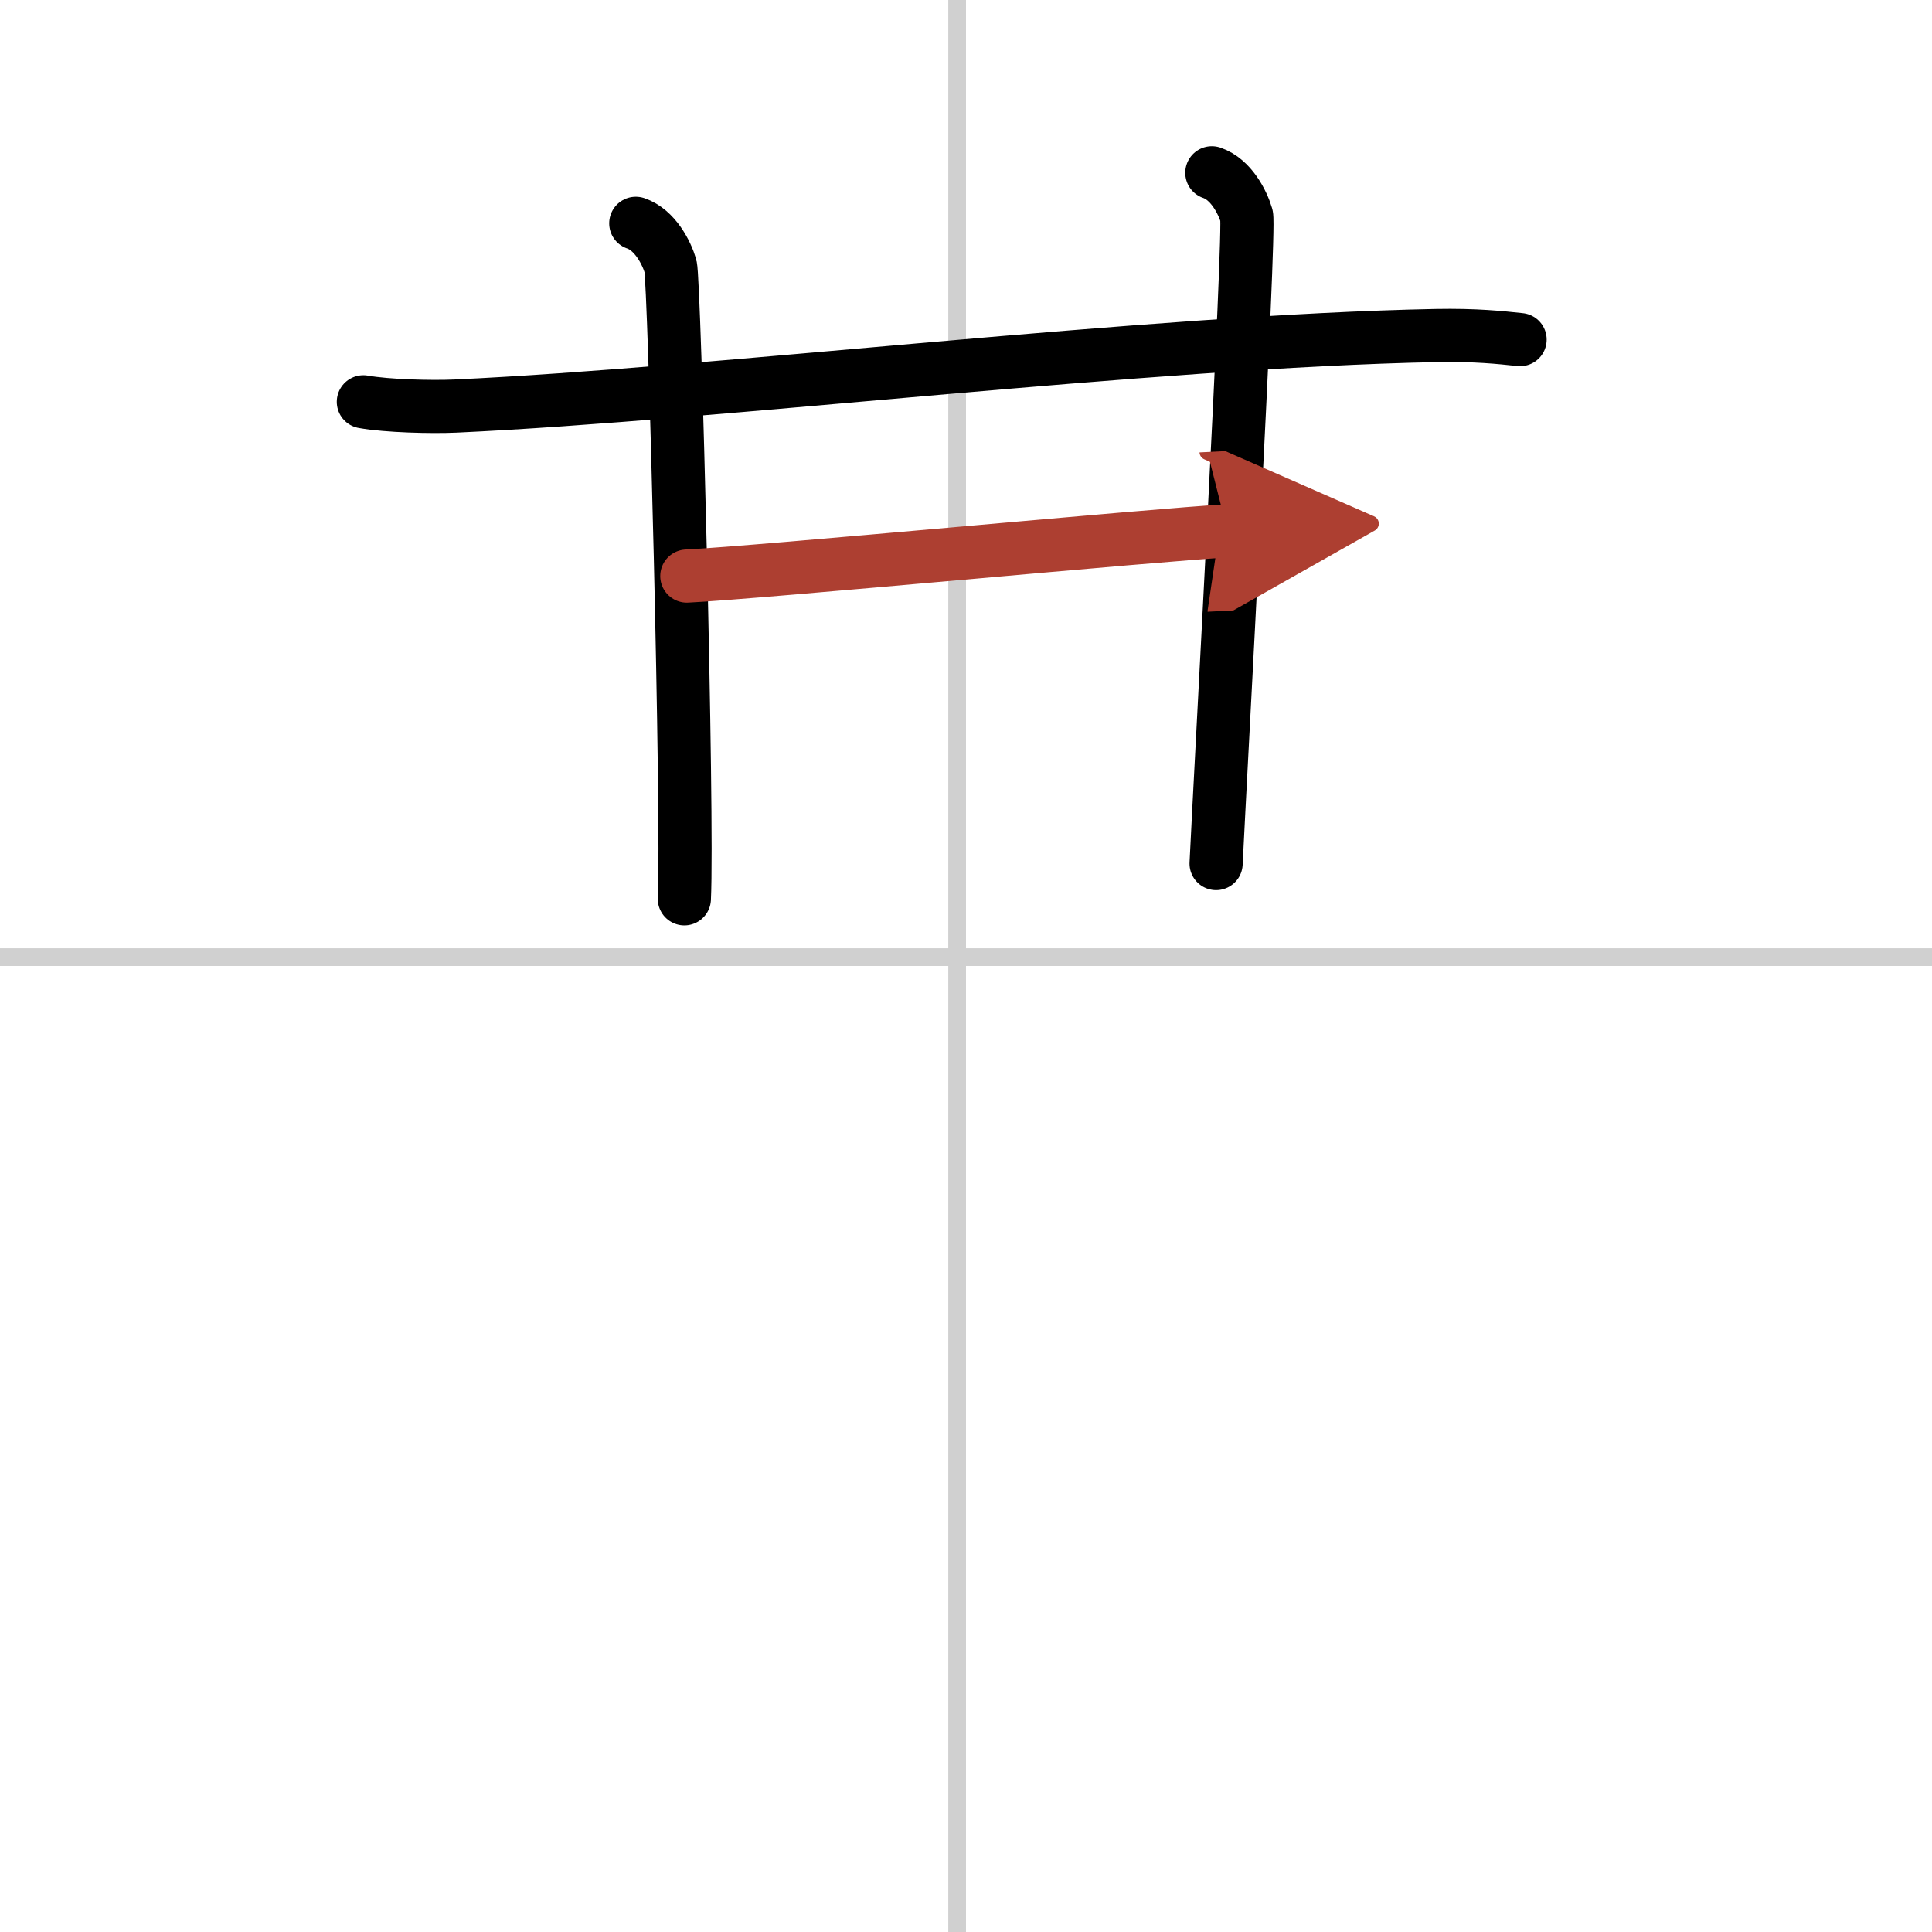
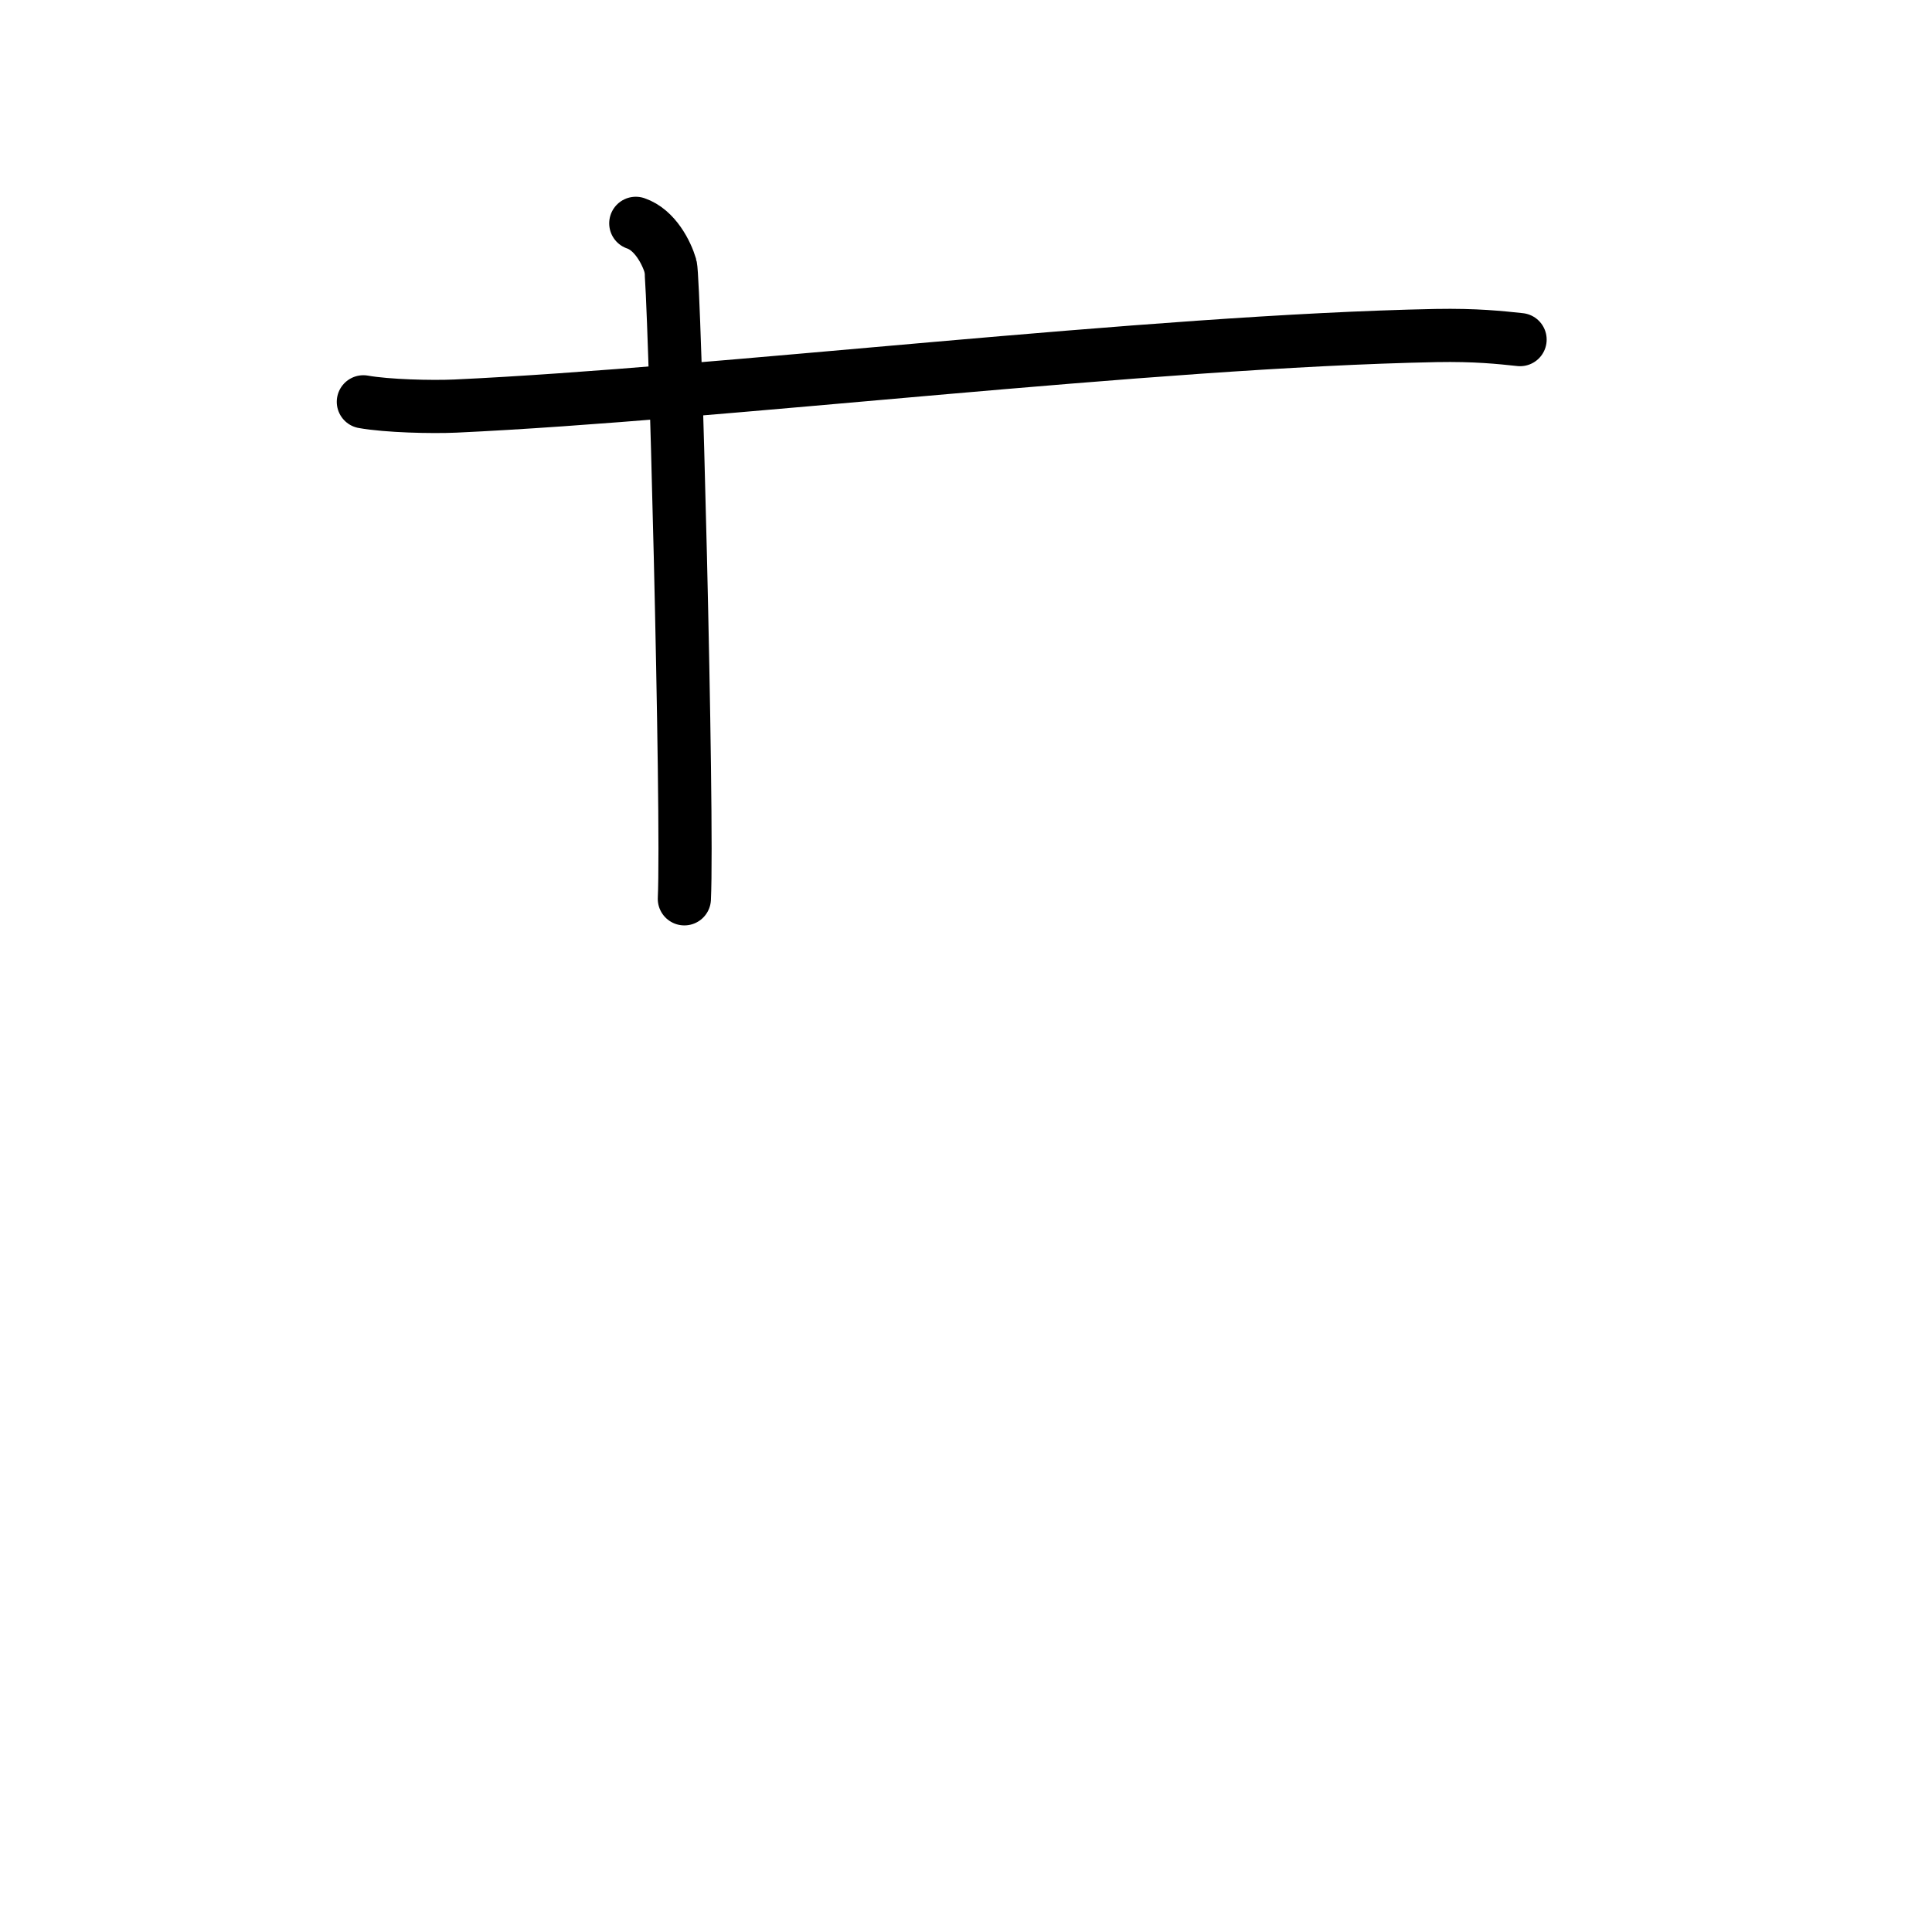
<svg xmlns="http://www.w3.org/2000/svg" width="400" height="400" viewBox="0 0 109 109">
  <defs>
    <marker id="a" markerWidth="4" orient="auto" refX="1" refY="5" viewBox="0 0 10 10">
-       <polyline points="0 0 10 5 0 10 1 5" fill="#ad3f31" stroke="#ad3f31" />
-     </marker>
+       </marker>
  </defs>
  <g fill="none" stroke="#000" stroke-linecap="round" stroke-linejoin="round" stroke-width="3">
    <rect width="100%" height="100%" fill="#fff" stroke="#fff" />
-     <line x1="54" x2="54" y2="109" stroke="#d0d0d0" stroke-width="1" />
-     <line x2="109" y1="54" y2="54" stroke="#d0d0d0" stroke-width="1" />
    <path d="m20.5 22.67c1.35 0.24 3.84 0.3 5.19 0.24 14.74-0.68 39.14-3.66 55.33-3.98 2.25-0.04 3.61 0.11 4.74 0.23" />
    <path d="m35.87 12.6c1.09 0.37 1.74 1.67 1.96 2.42 0.22 0.74 1 31.04 0.78 35.69" />
-     <path d="m68.37 9.75c1.09 0.37 1.74 1.67 1.96 2.42 0.22 0.74-1.5 31.9-1.72 36.55" />
-     <path d="m38.75 32.5c4-0.19 26.75-2.36 30.5-2.55" marker-end="url(#a)" stroke="#ad3f31" />
  </g>
</svg>